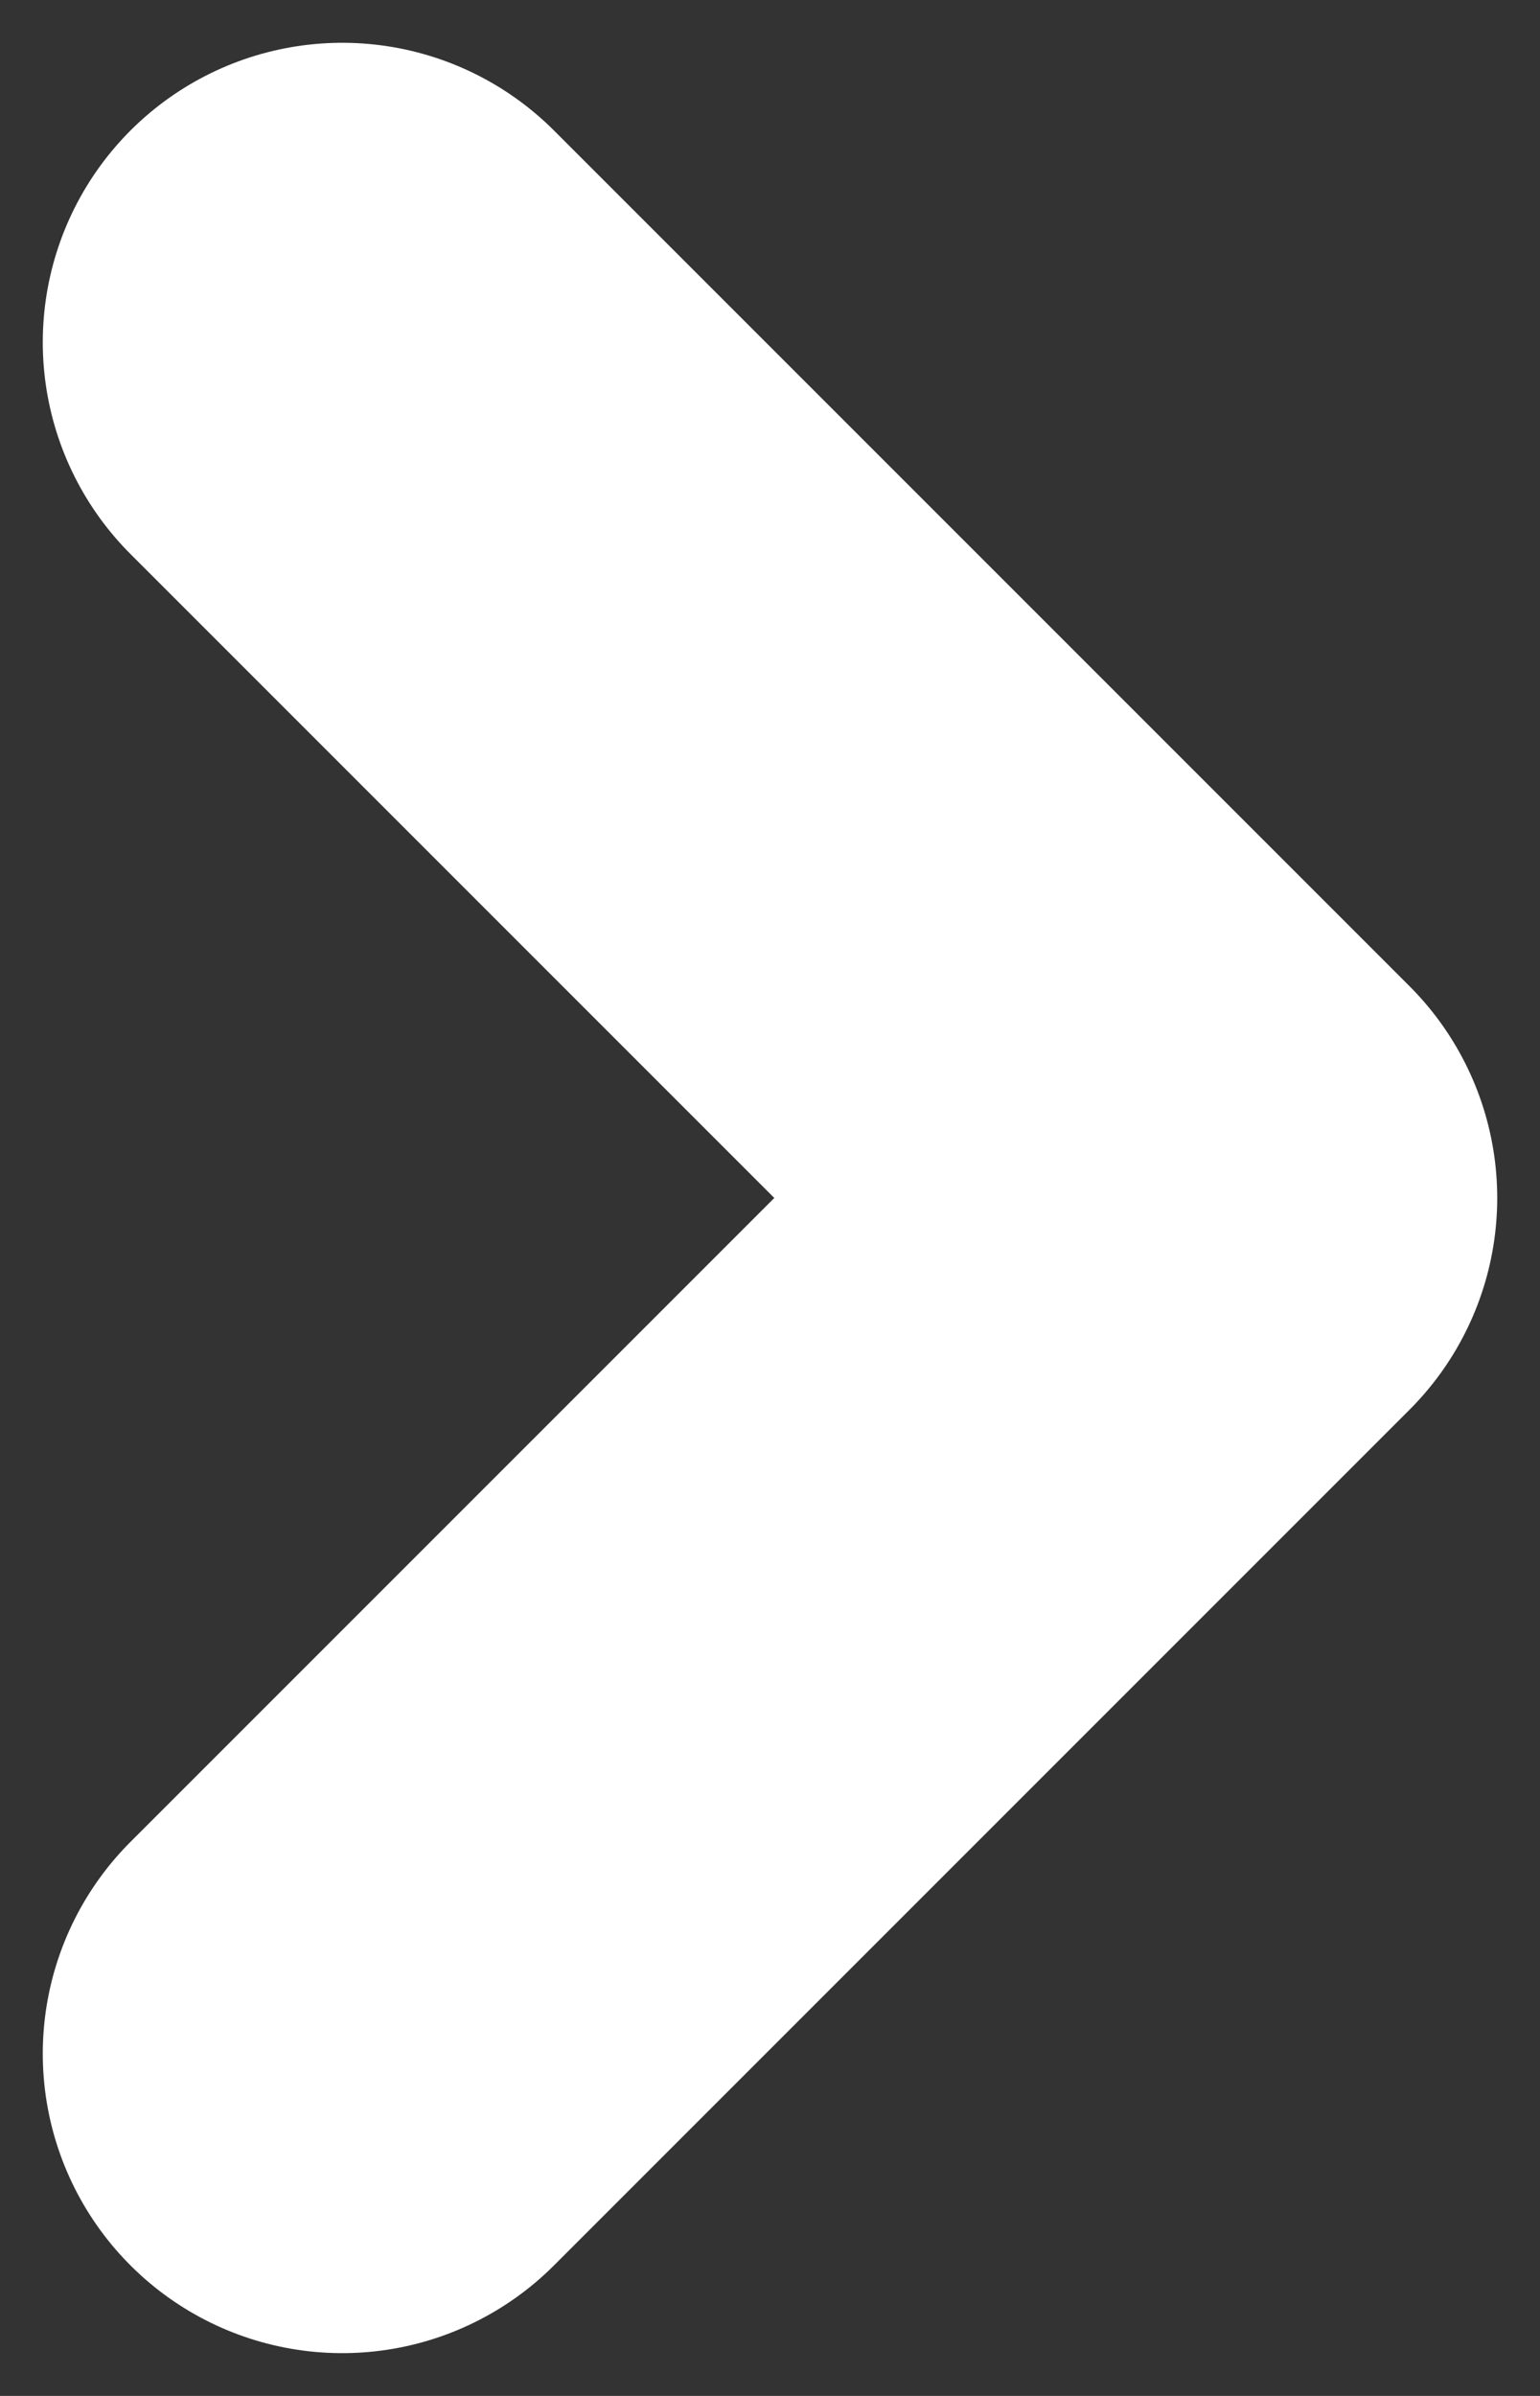
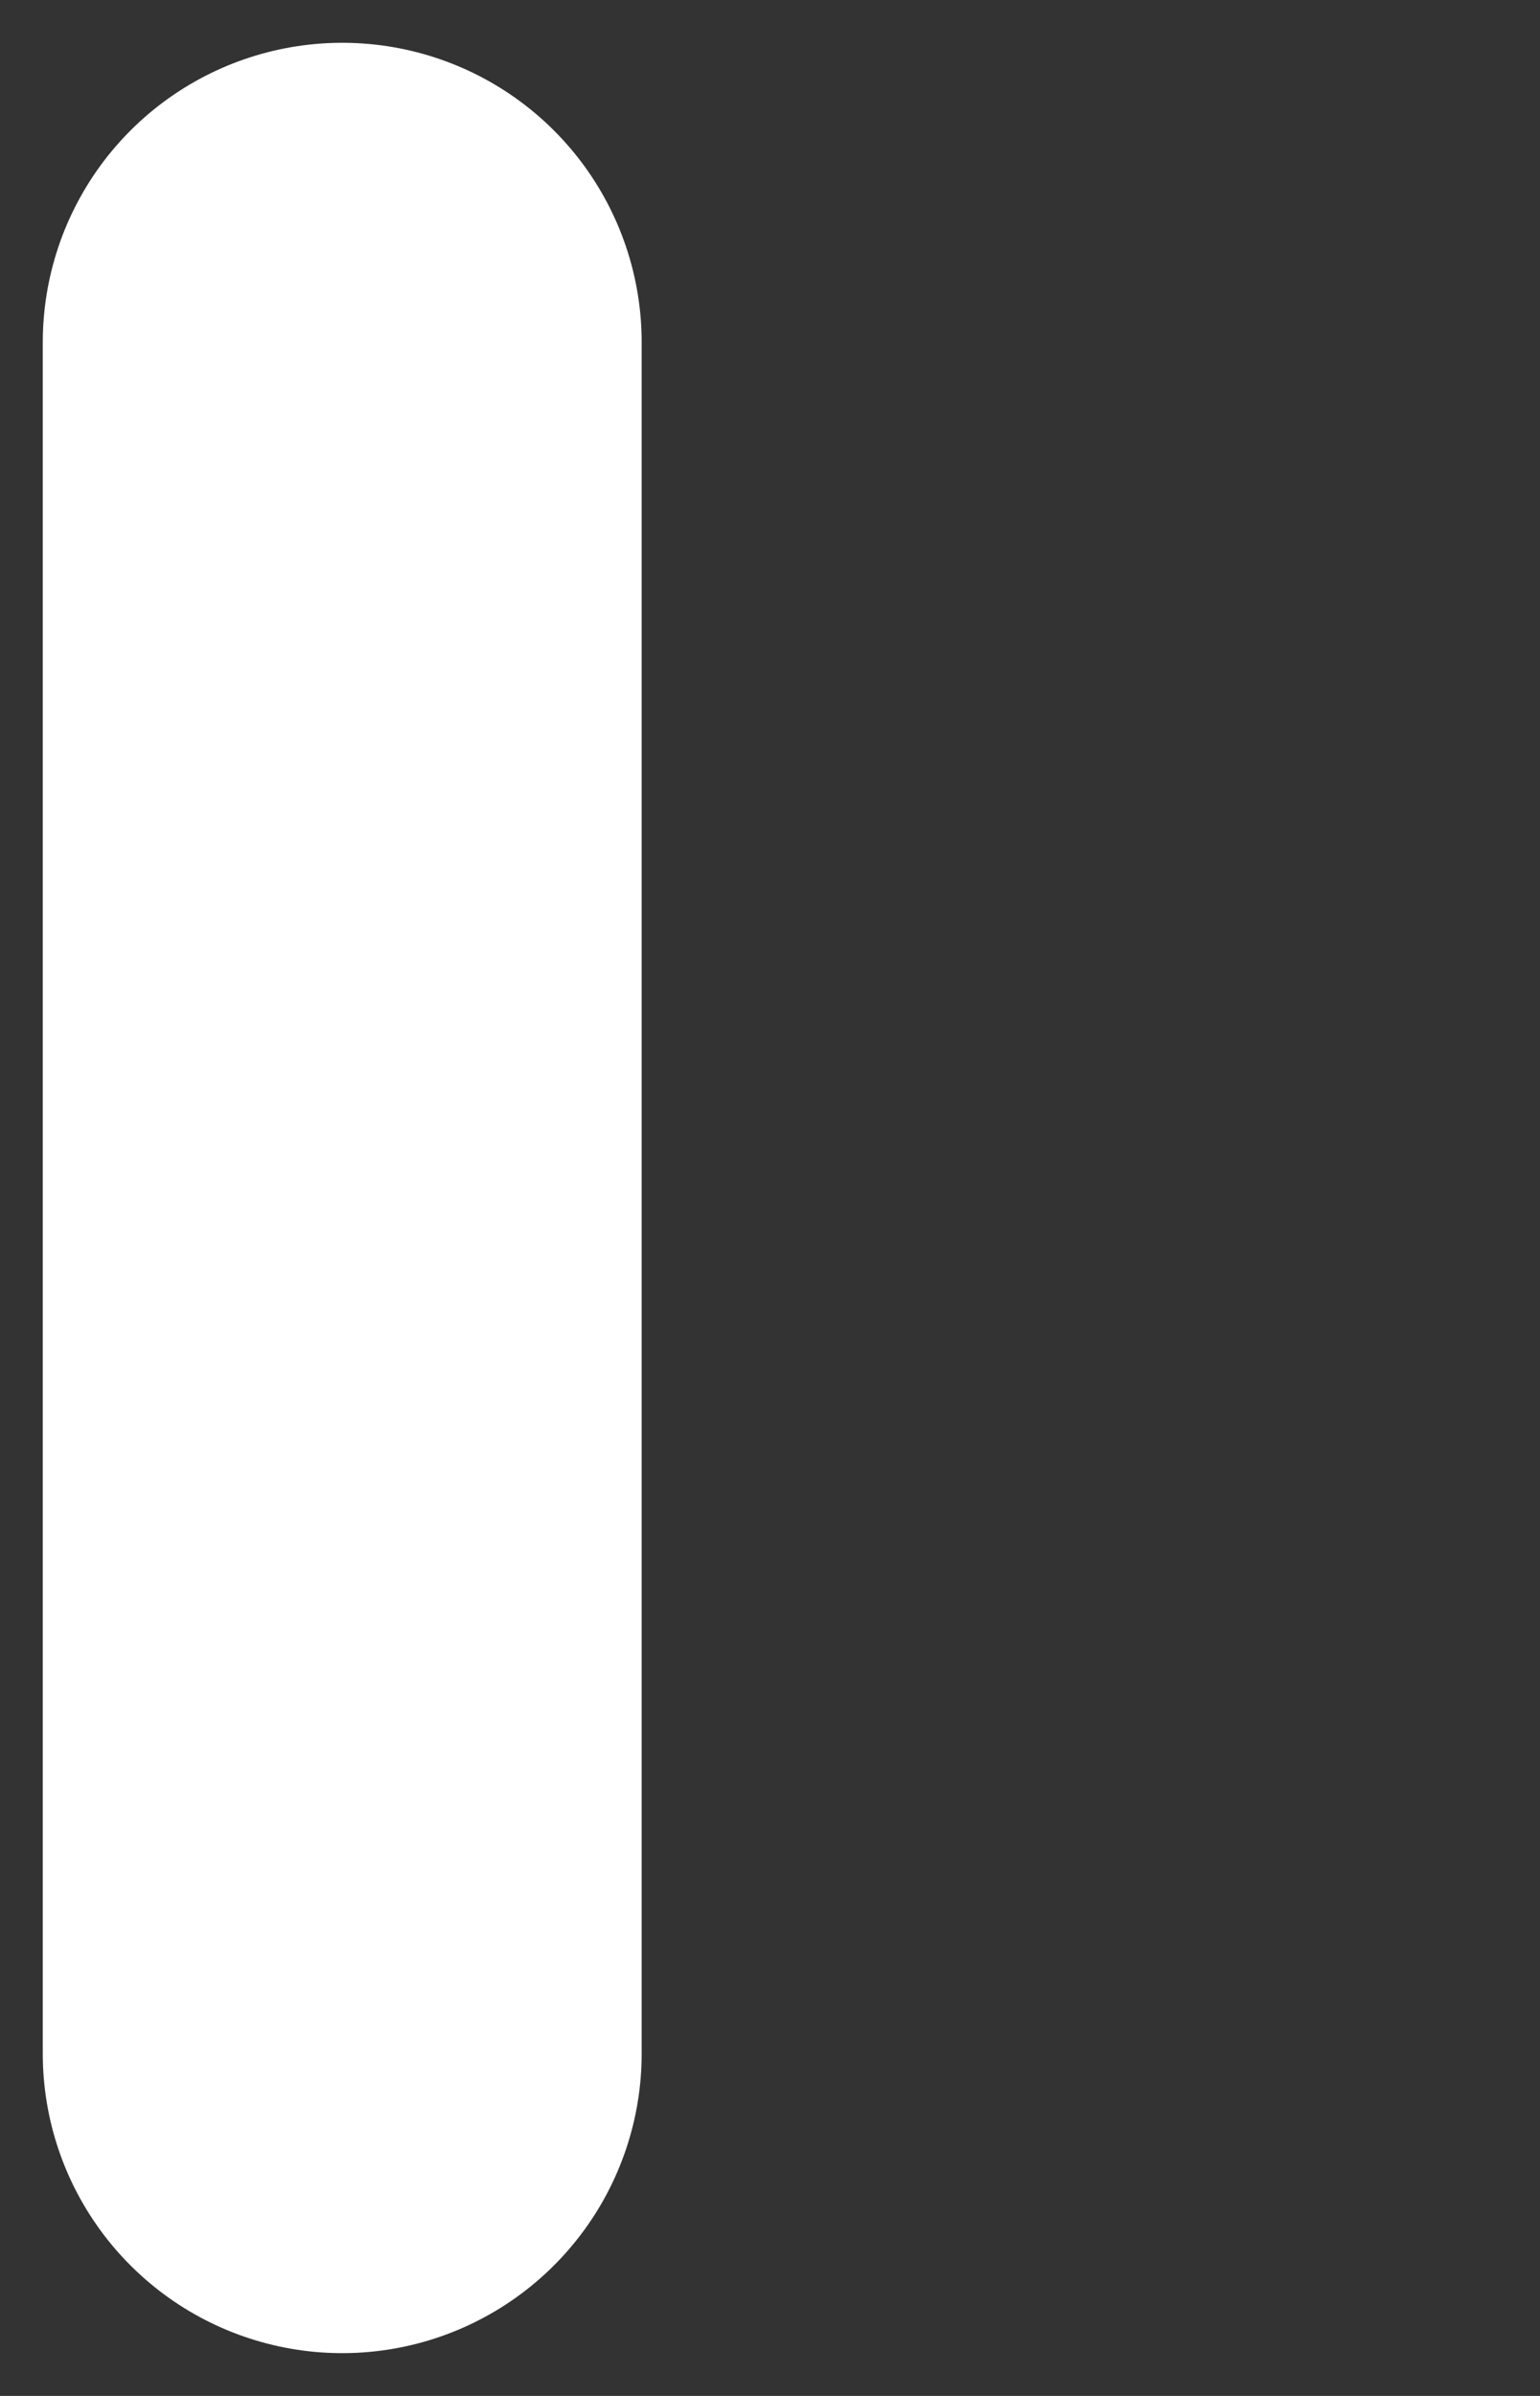
<svg xmlns="http://www.w3.org/2000/svg" width="9" height="14" viewBox="0 0 9 14" fill="none">
  <rect x="0" y="0" width="9" height="14" fill="#333333" stroke="none" />
-   <path d="M2 2L7 7L2 12" stroke="white" stroke-width="3.5" stroke-linecap="round" stroke-linejoin="round" />
+   <path d="M2 2L2 12" stroke="white" stroke-width="3.5" stroke-linecap="round" stroke-linejoin="round" />
</svg>